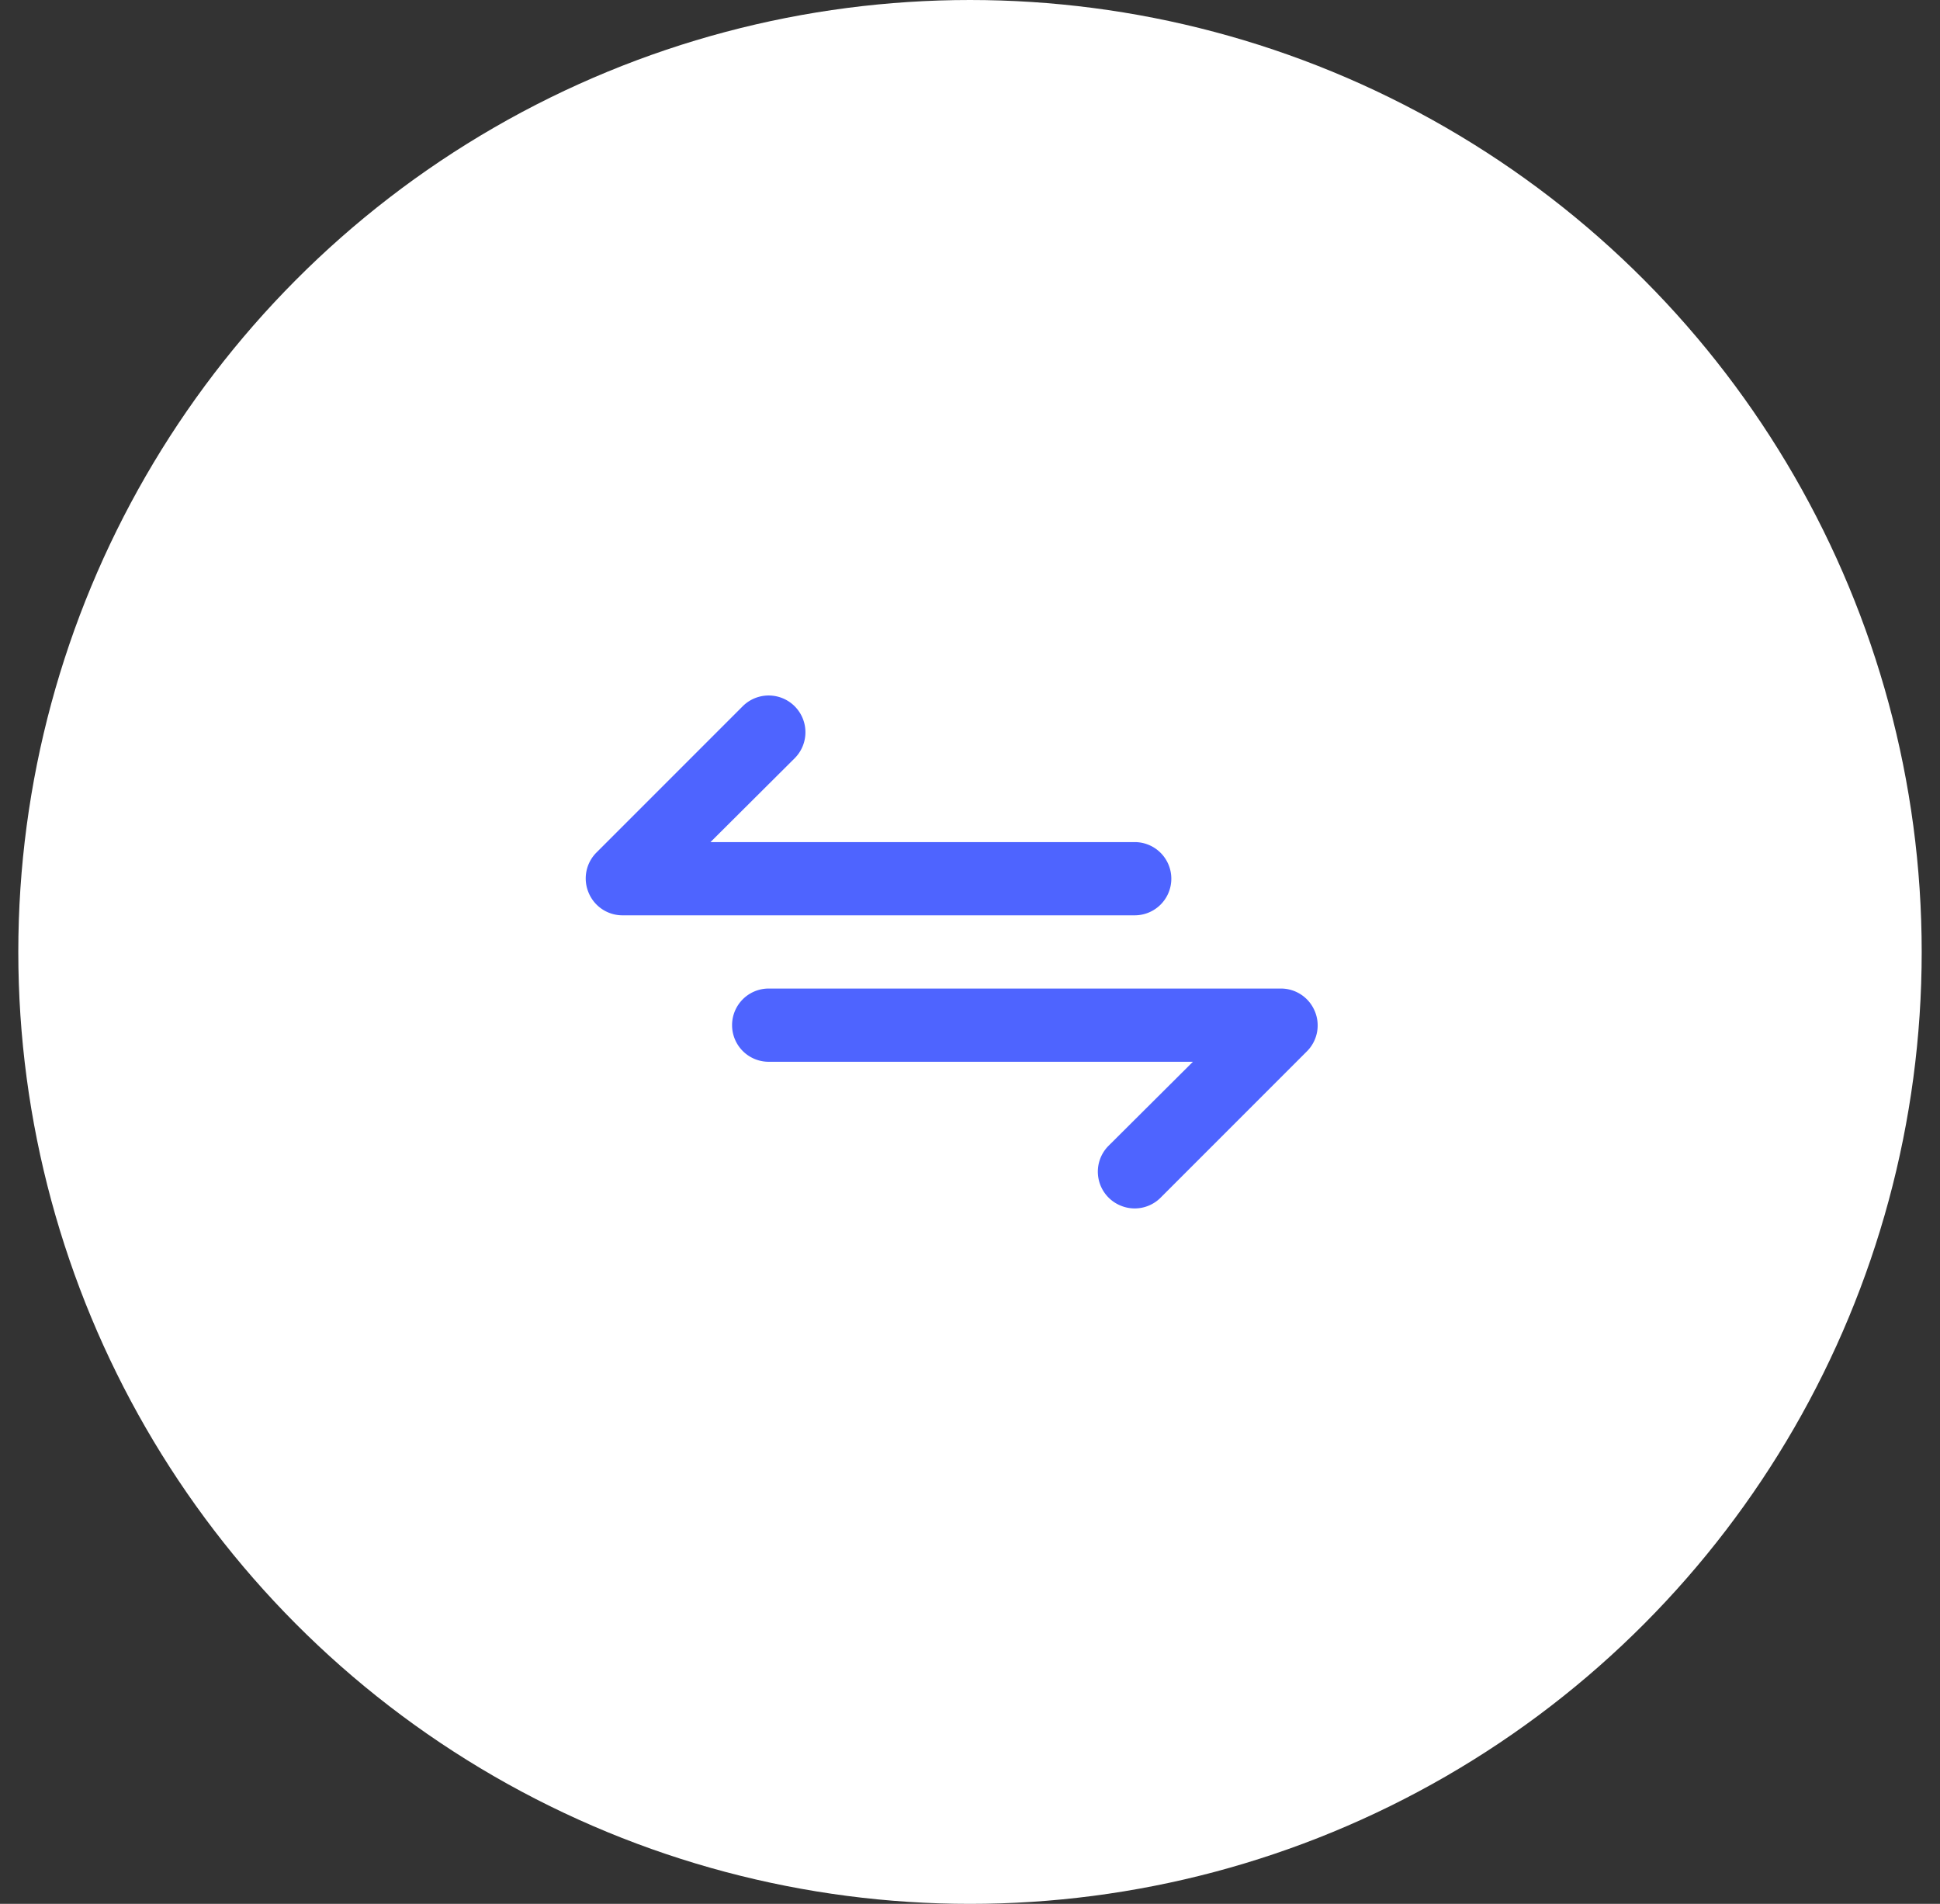
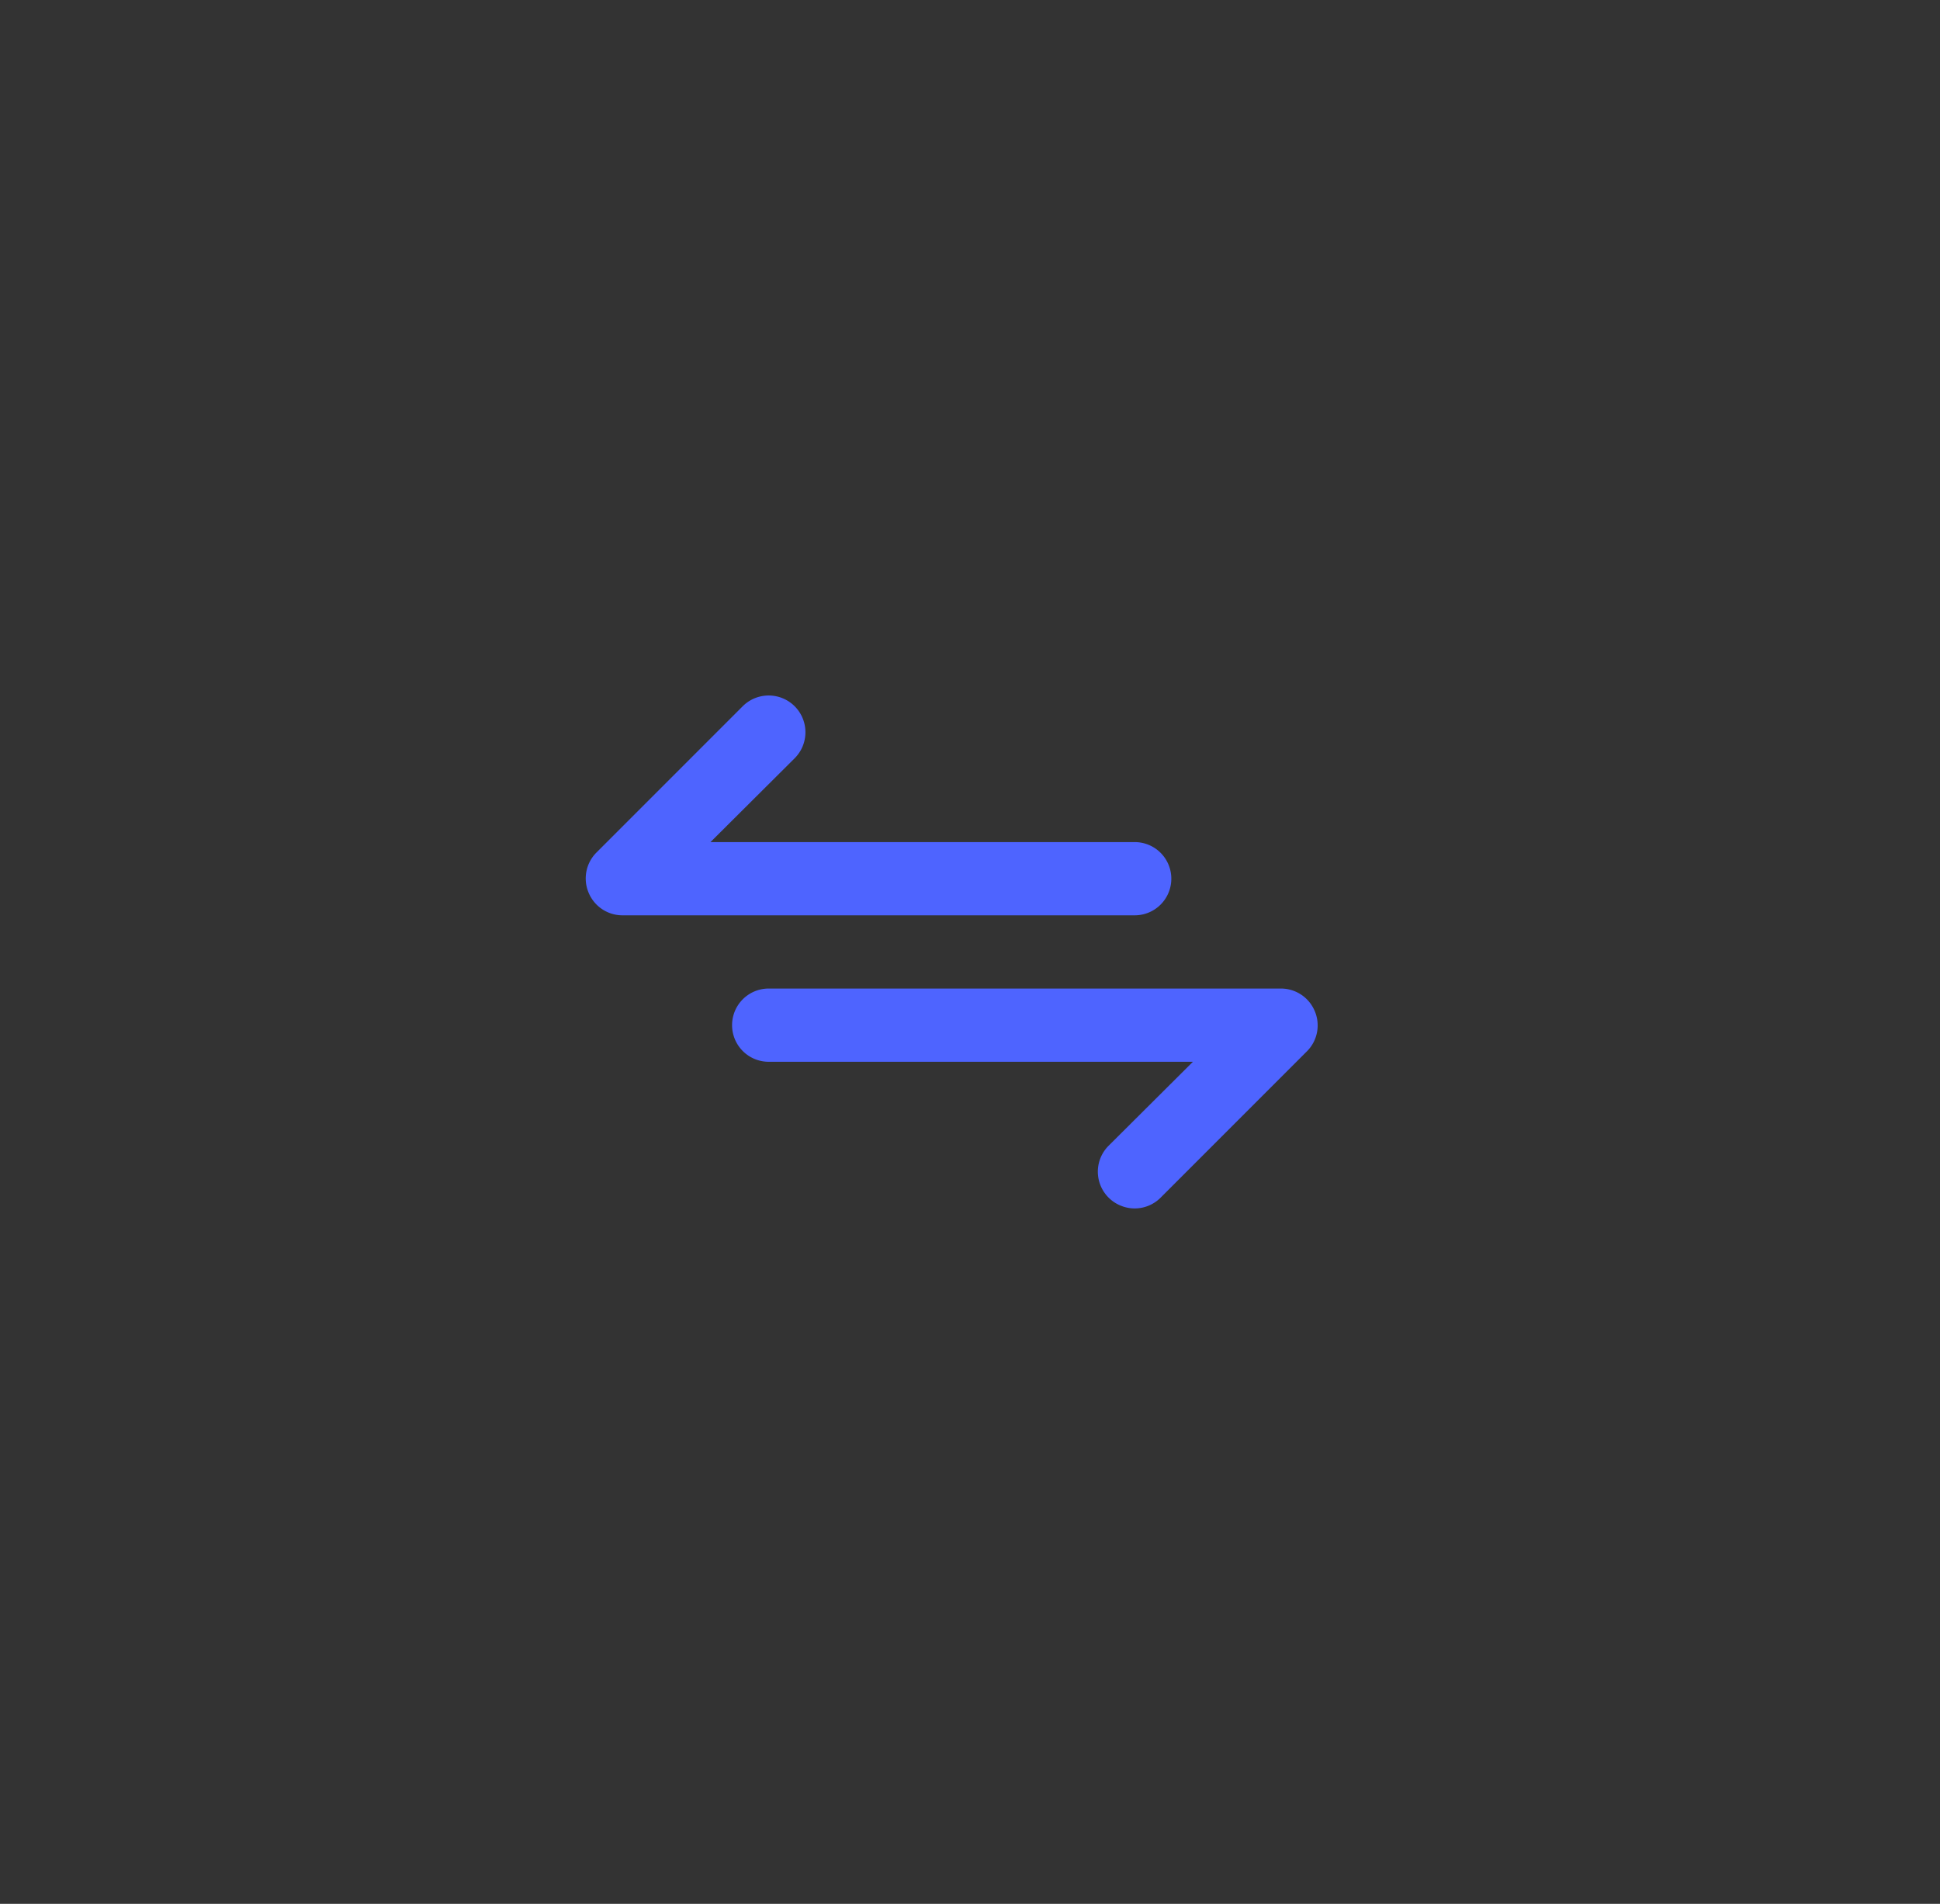
<svg xmlns="http://www.w3.org/2000/svg" width="53" height="52" fill="none">
  <rect width="100%" height="100%" fill="#333333" stroke="none" />
-   <circle cx="26.5" cy="26" r="26" fill="#fff" />
  <path d="M32 24a1 1 0 00-1-1H19.41l2.3-2.29a1.004 1.004 0 10-1.42-1.42l-4 4a1 1 0 00-.21 1.09A1 1 0 0017 25h14a1 1 0 001-1zm3.92 3.62A1 1 0 0035 27H21a1 1 0 000 2h11.59l-2.3 2.29a1.001 1.001 0 00.326 1.639.999.999 0 001.094-.22l4-4a1 1 0 00.21-1.09z" fill="#4E64FF" />
</svg>